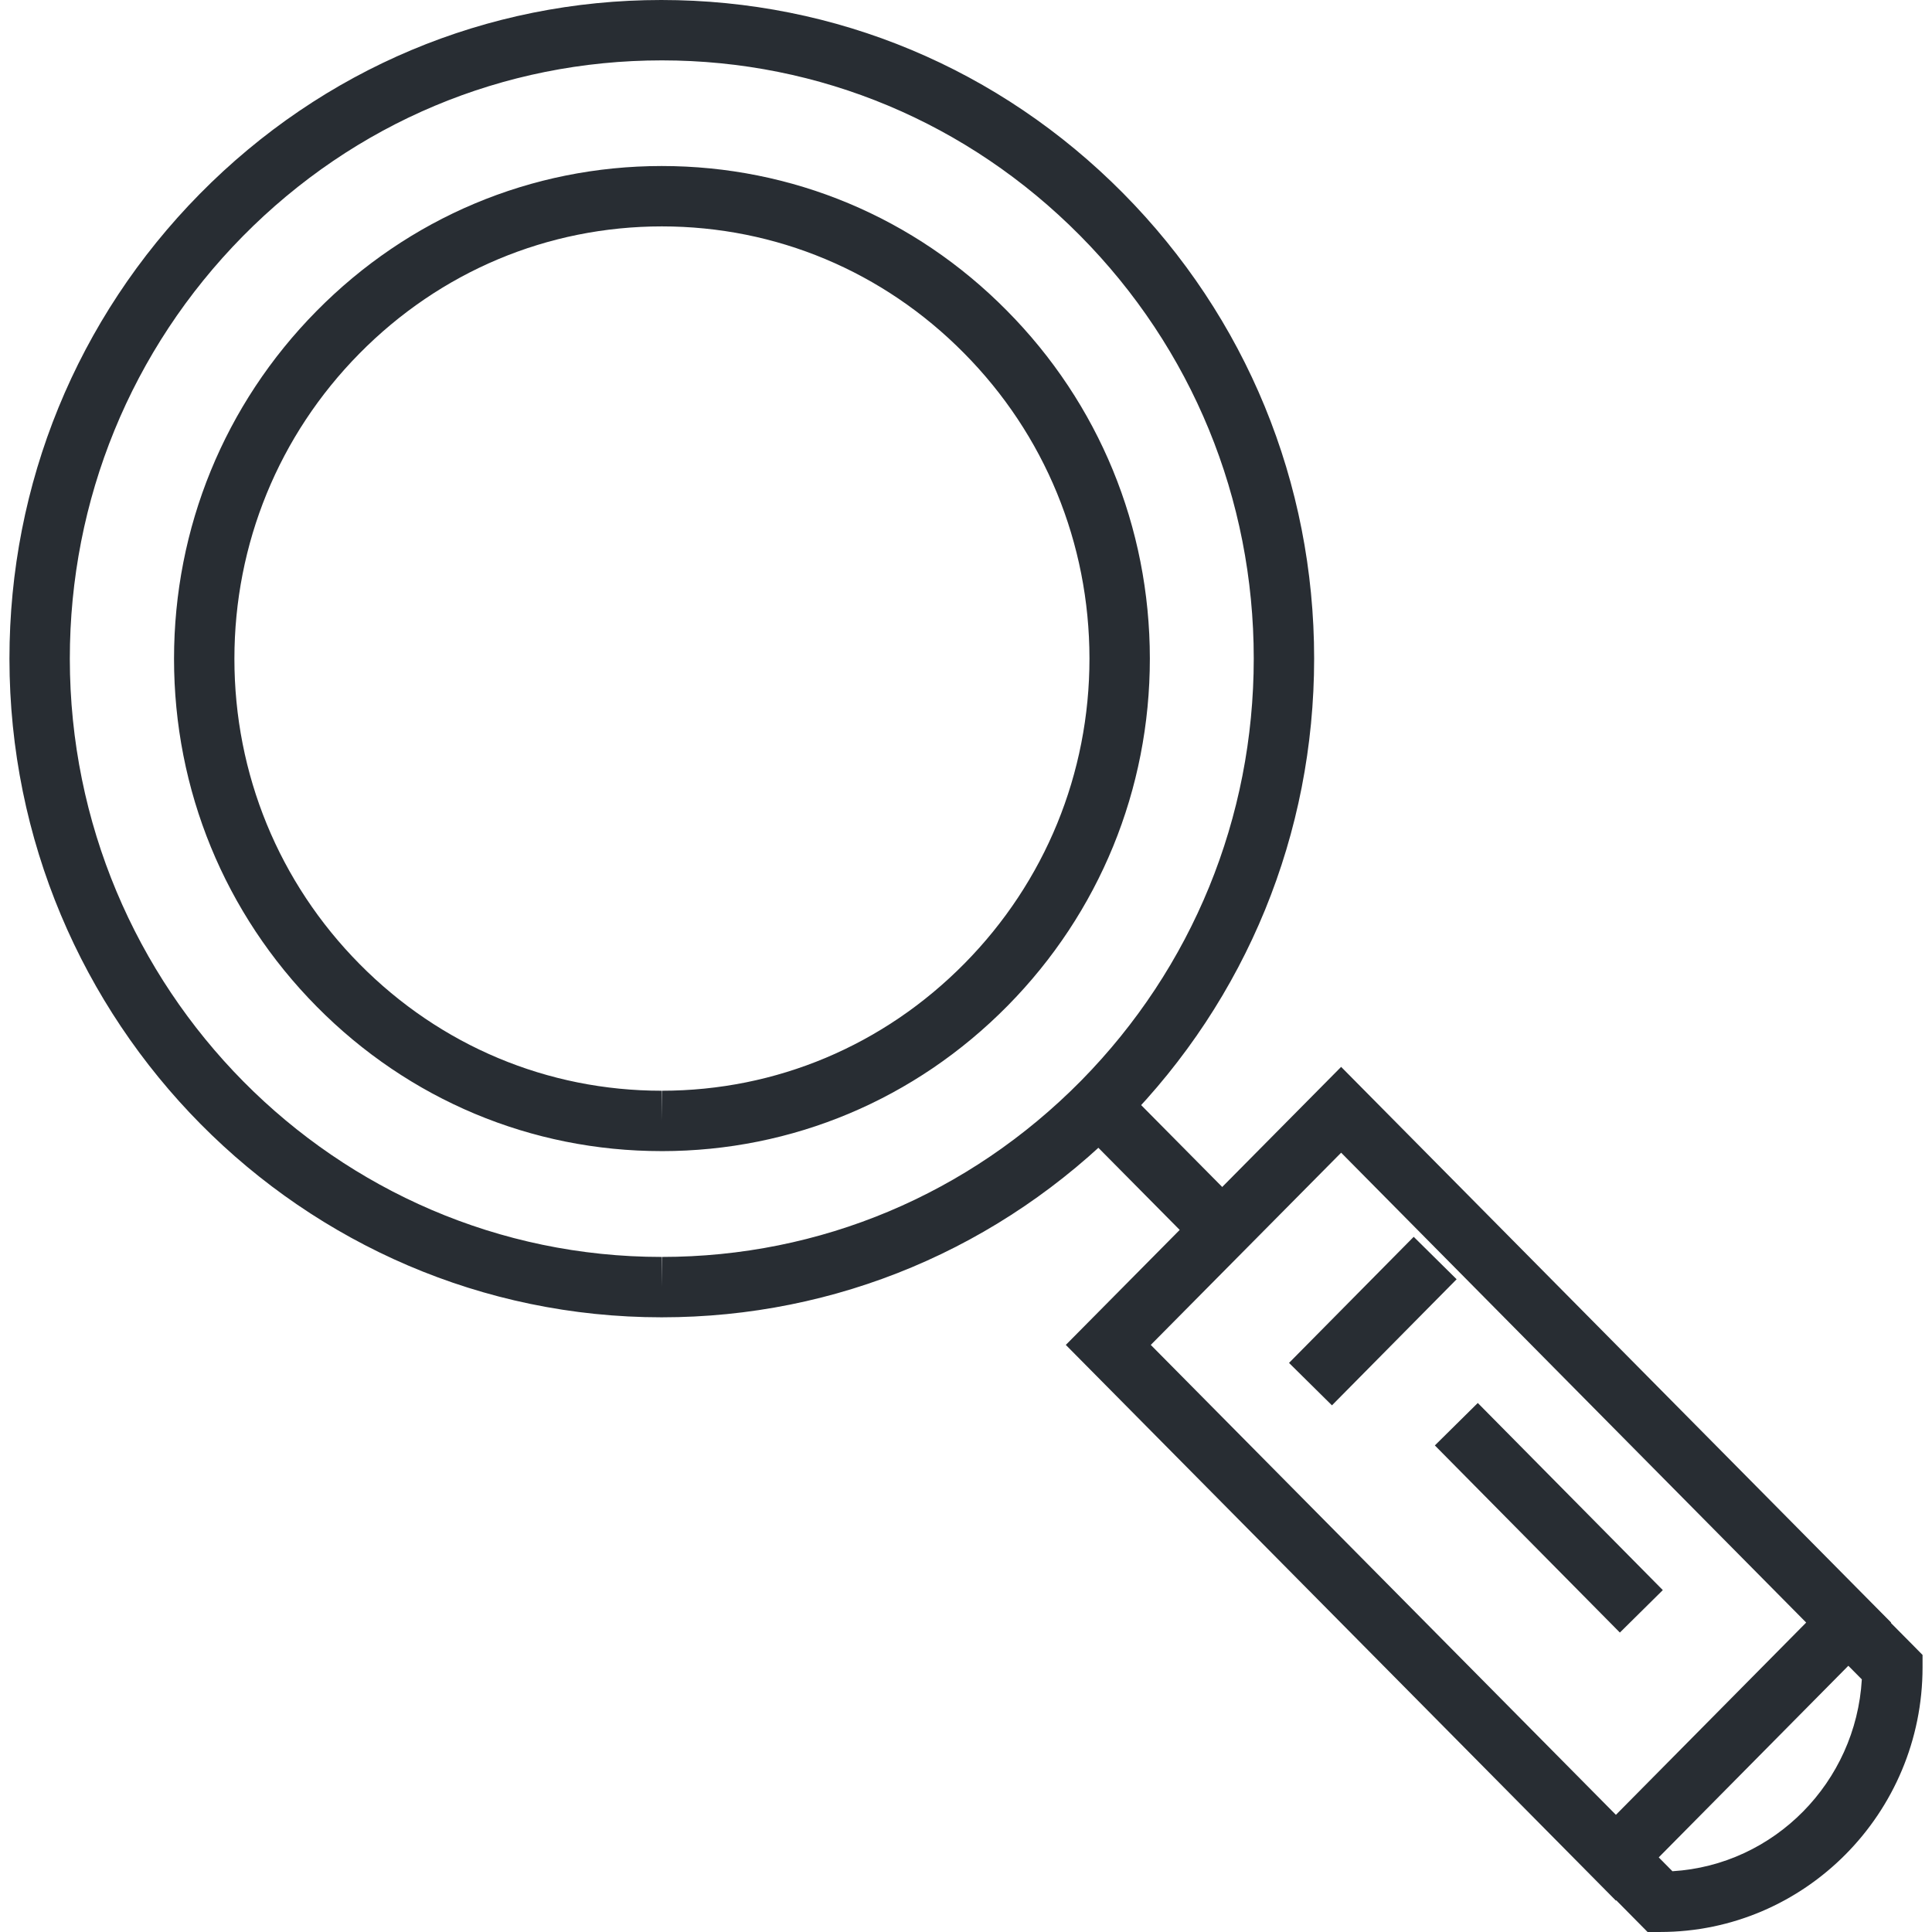
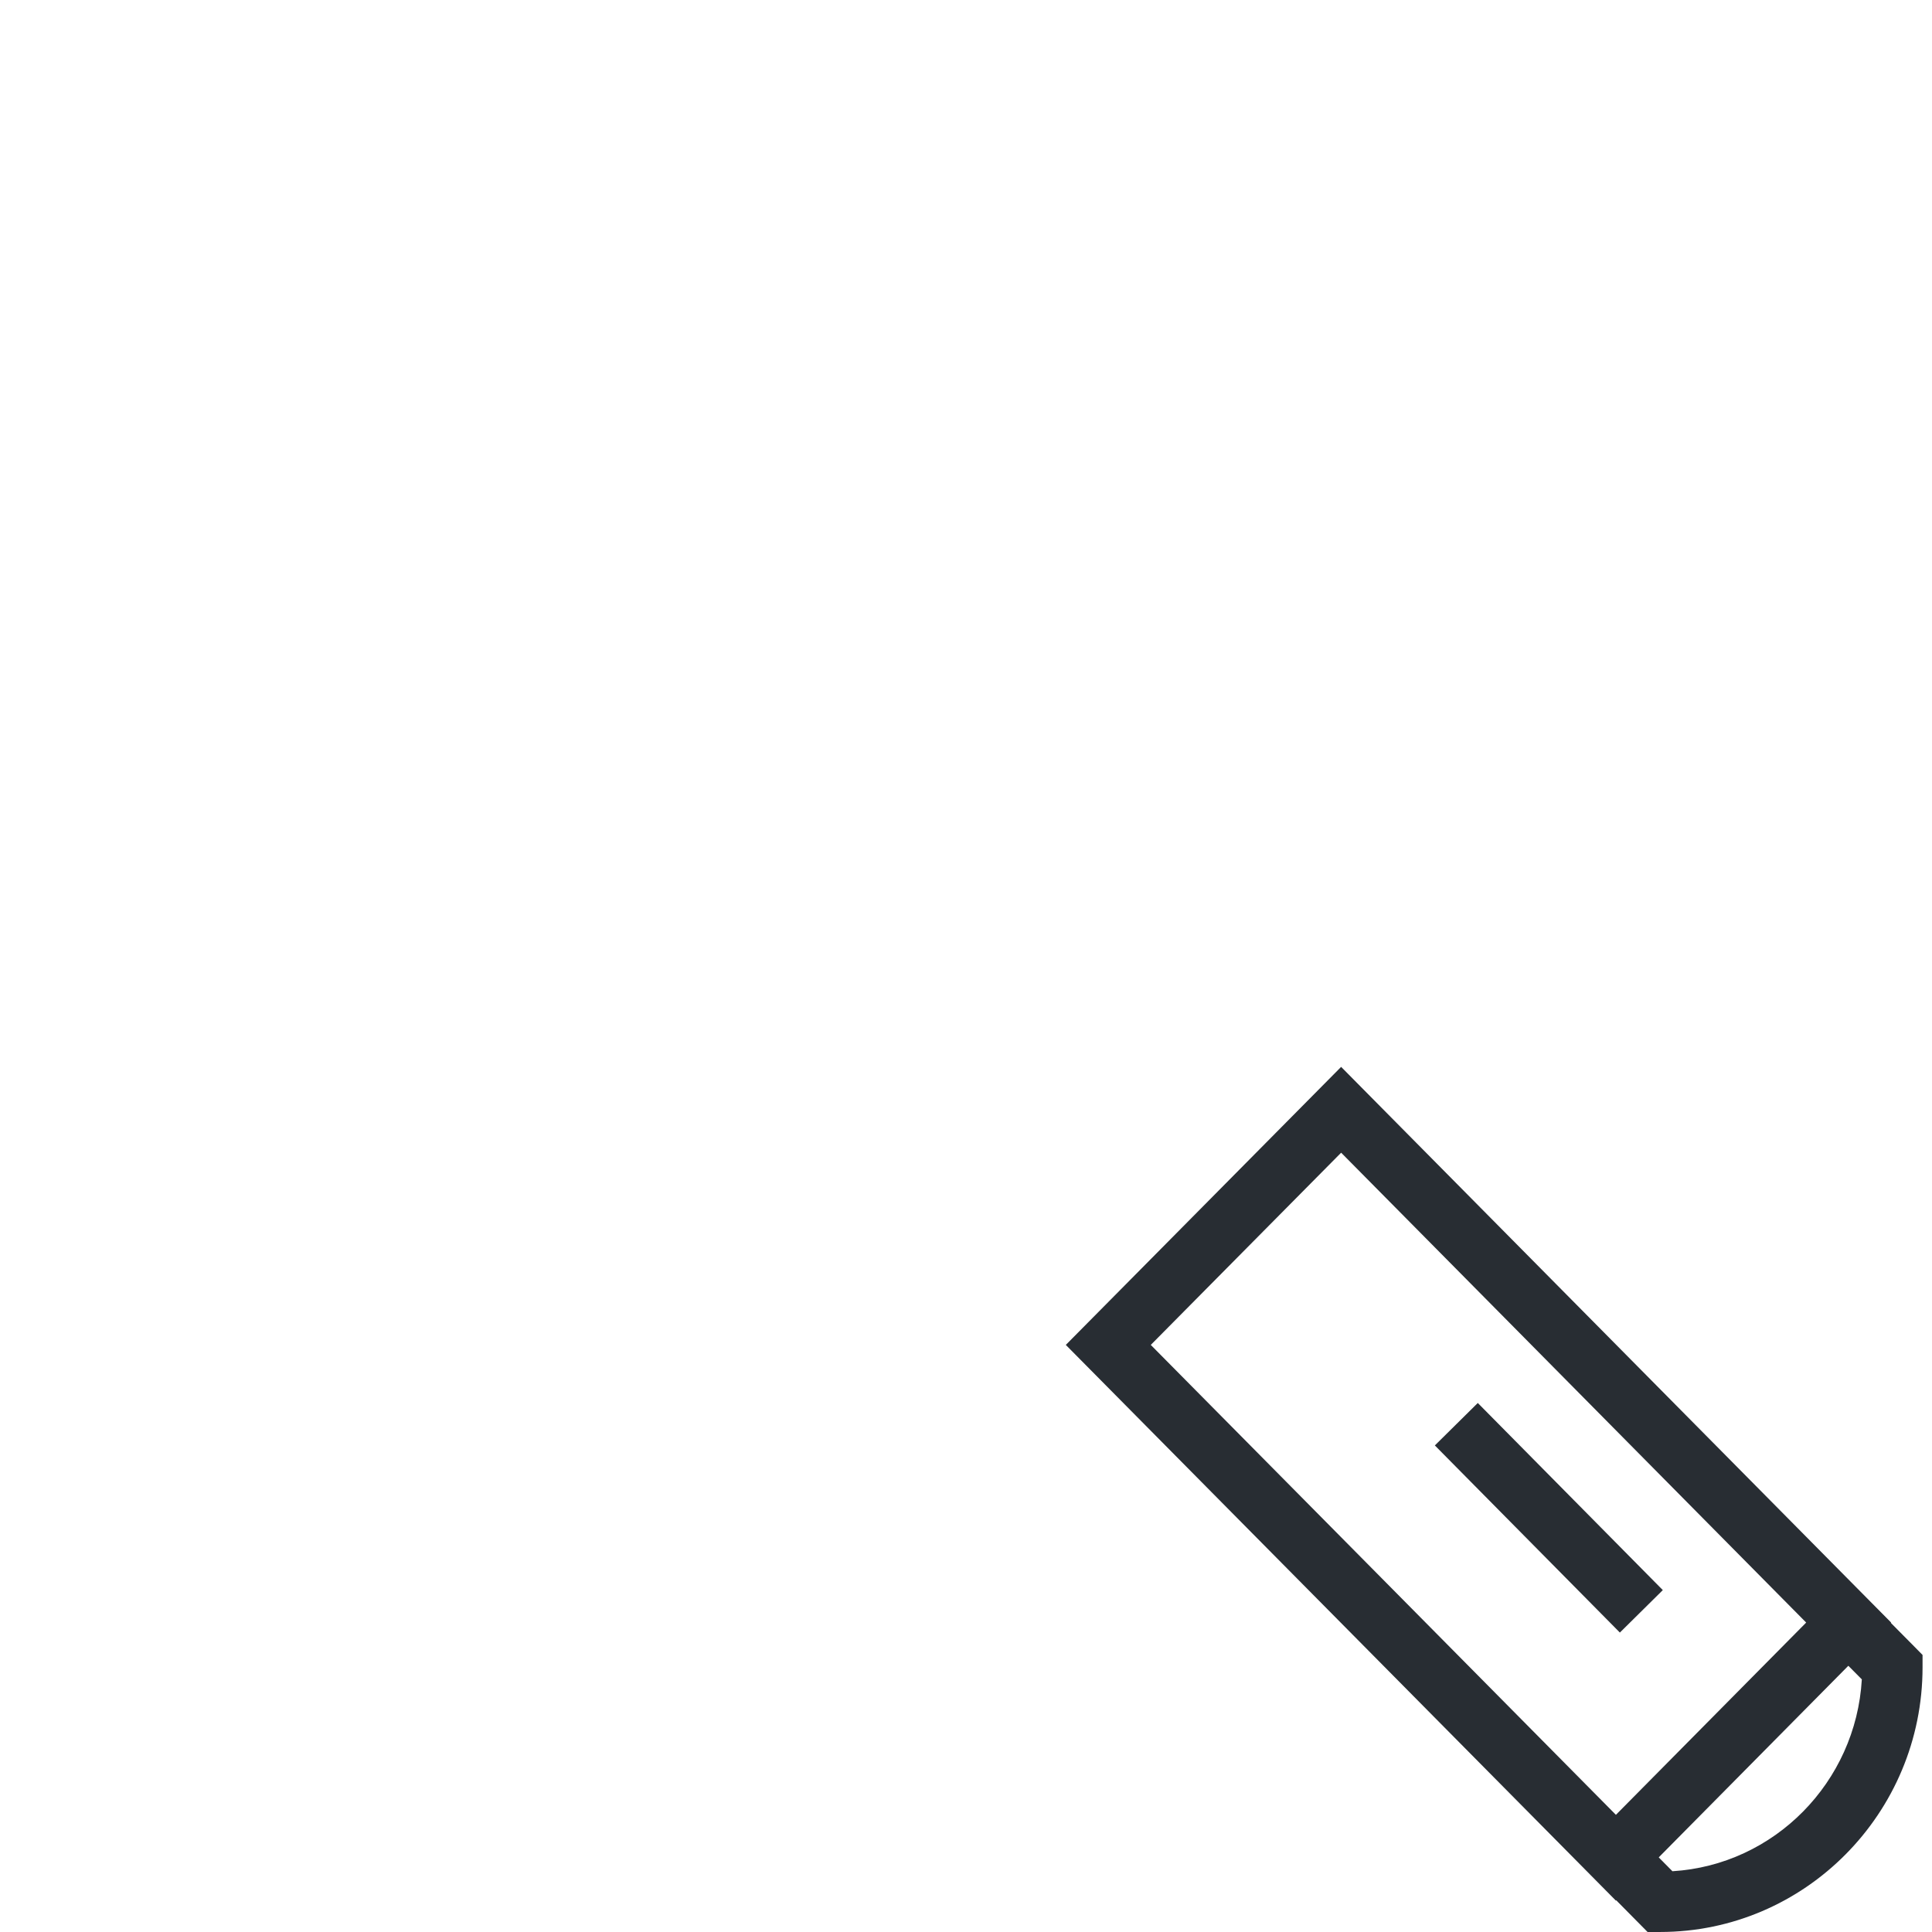
<svg xmlns="http://www.w3.org/2000/svg" id="Layer_1" x="0px" y="0px" width="128px" height="128px" viewBox="0 0 128 128" xml:space="preserve">
  <g>
    <g>
      <g>
        <path fill="none" stroke="#282D33" stroke-width="4" d="M69.499,69.553" />
      </g>
    </g>
    <g>
-       <path fill="#282D33" d="M43.827,87.275c-23.812,0-43.191-19.572-43.201-43.629C0.624,32.045,5.099,21.111,13.227,12.856   C21.398,4.566,32.261,0,43.814,0C55.373,0,66.22,4.542,74.396,12.789c8.17,8.243,12.669,19.195,12.669,30.84   c0,11.603-4.472,22.533-12.592,30.781C66.285,82.707,55.41,87.275,43.85,87.275H43.827z M43.852,4   C33.34,4,23.489,8.143,16.076,15.663C8.691,23.164,4.624,33.102,4.626,43.645c0.008,21.851,17.594,39.63,39.201,39.63v2l0.022-2   c10.482,0,20.346-4.146,27.775-11.674c7.377-7.492,11.44-17.427,11.44-27.972c0-10.583-4.088-20.536-11.511-28.024   C64.136,8.122,54.298,4,43.852,4z" />
-     </g>
+       </g>
    <g>
-       <path fill="#282D33" d="M43.825,76.264c-8.62,0-16.73-3.398-22.837-9.57c-6.101-6.167-9.46-14.354-9.458-23.051   c0.001-8.682,3.349-16.857,9.426-23.02c6.114-6.203,14.24-9.621,22.883-9.624c8.644,0,16.759,3.4,22.863,9.575   c6.105,6.156,9.473,14.343,9.479,23.052c0.002,8.674-3.344,16.845-9.422,23.008c-6.121,6.209-14.256,9.629-22.907,9.631H43.825z    M43.85,14.999c-7.574,0.003-14.689,2.997-20.046,8.432c-5.334,5.411-8.273,12.589-8.274,20.213   c-0.002,7.637,2.946,14.824,8.302,20.236c5.35,5.408,12.45,8.384,19.994,8.384v2l0.023-2c7.573-0.002,14.697-2.998,20.061-8.439   c5.334-5.41,8.272-12.583,8.27-20.198c-0.006-7.646-2.96-14.834-8.32-20.239C58.51,17.977,51.405,14.999,43.85,14.999z" />
-     </g>
+       </g>
    <g>
      <path fill="#282D33" d="M107.059,125.922L70.613,89.104l18.24-18.42l36.438,36.814L107.059,125.922z M76.242,89.104l30.816,31.133   l12.606-12.738L88.854,76.369L76.242,89.104z" />
    </g>
    <g>
      <rect x="93.952" y="98.575" transform="matrix(0.703 0.711 -0.711 0.703 101.946 -43.147)" fill="#282D33" width="17.437" height="4.001" />
    </g>
    <g>
-       <rect x="88.937" y="81.667" transform="matrix(0.711 0.703 -0.703 0.711 87.839 -38.646)" fill="#282D33" width="4" height="11.75" />
-     </g>
+       </g>
    <g>
      <path fill="#282D33" d="M109.157,128l-4.276-4.324l2.848-2.809l3.074,3.107c6.741-0.41,12.153-5.891,12.548-12.711   c-1.03-1.043-2.061-2.082-3.09-3.117l2.838-2.82c1.231,1.24,2.463,2.484,3.698,3.732l0.577,0.586v0.82   c0,9.666-7.797,17.533-17.382,17.535H109.157z" />
    </g>
    <g>
      <g>
-         <rect x="72.331" y="75.345" transform="matrix(0.704 0.711 -0.711 0.704 77.779 -31.733)" fill="#282D33" width="9.176" height="4.001" />
-       </g>
+         </g>
    </g>
  </g>
</svg>